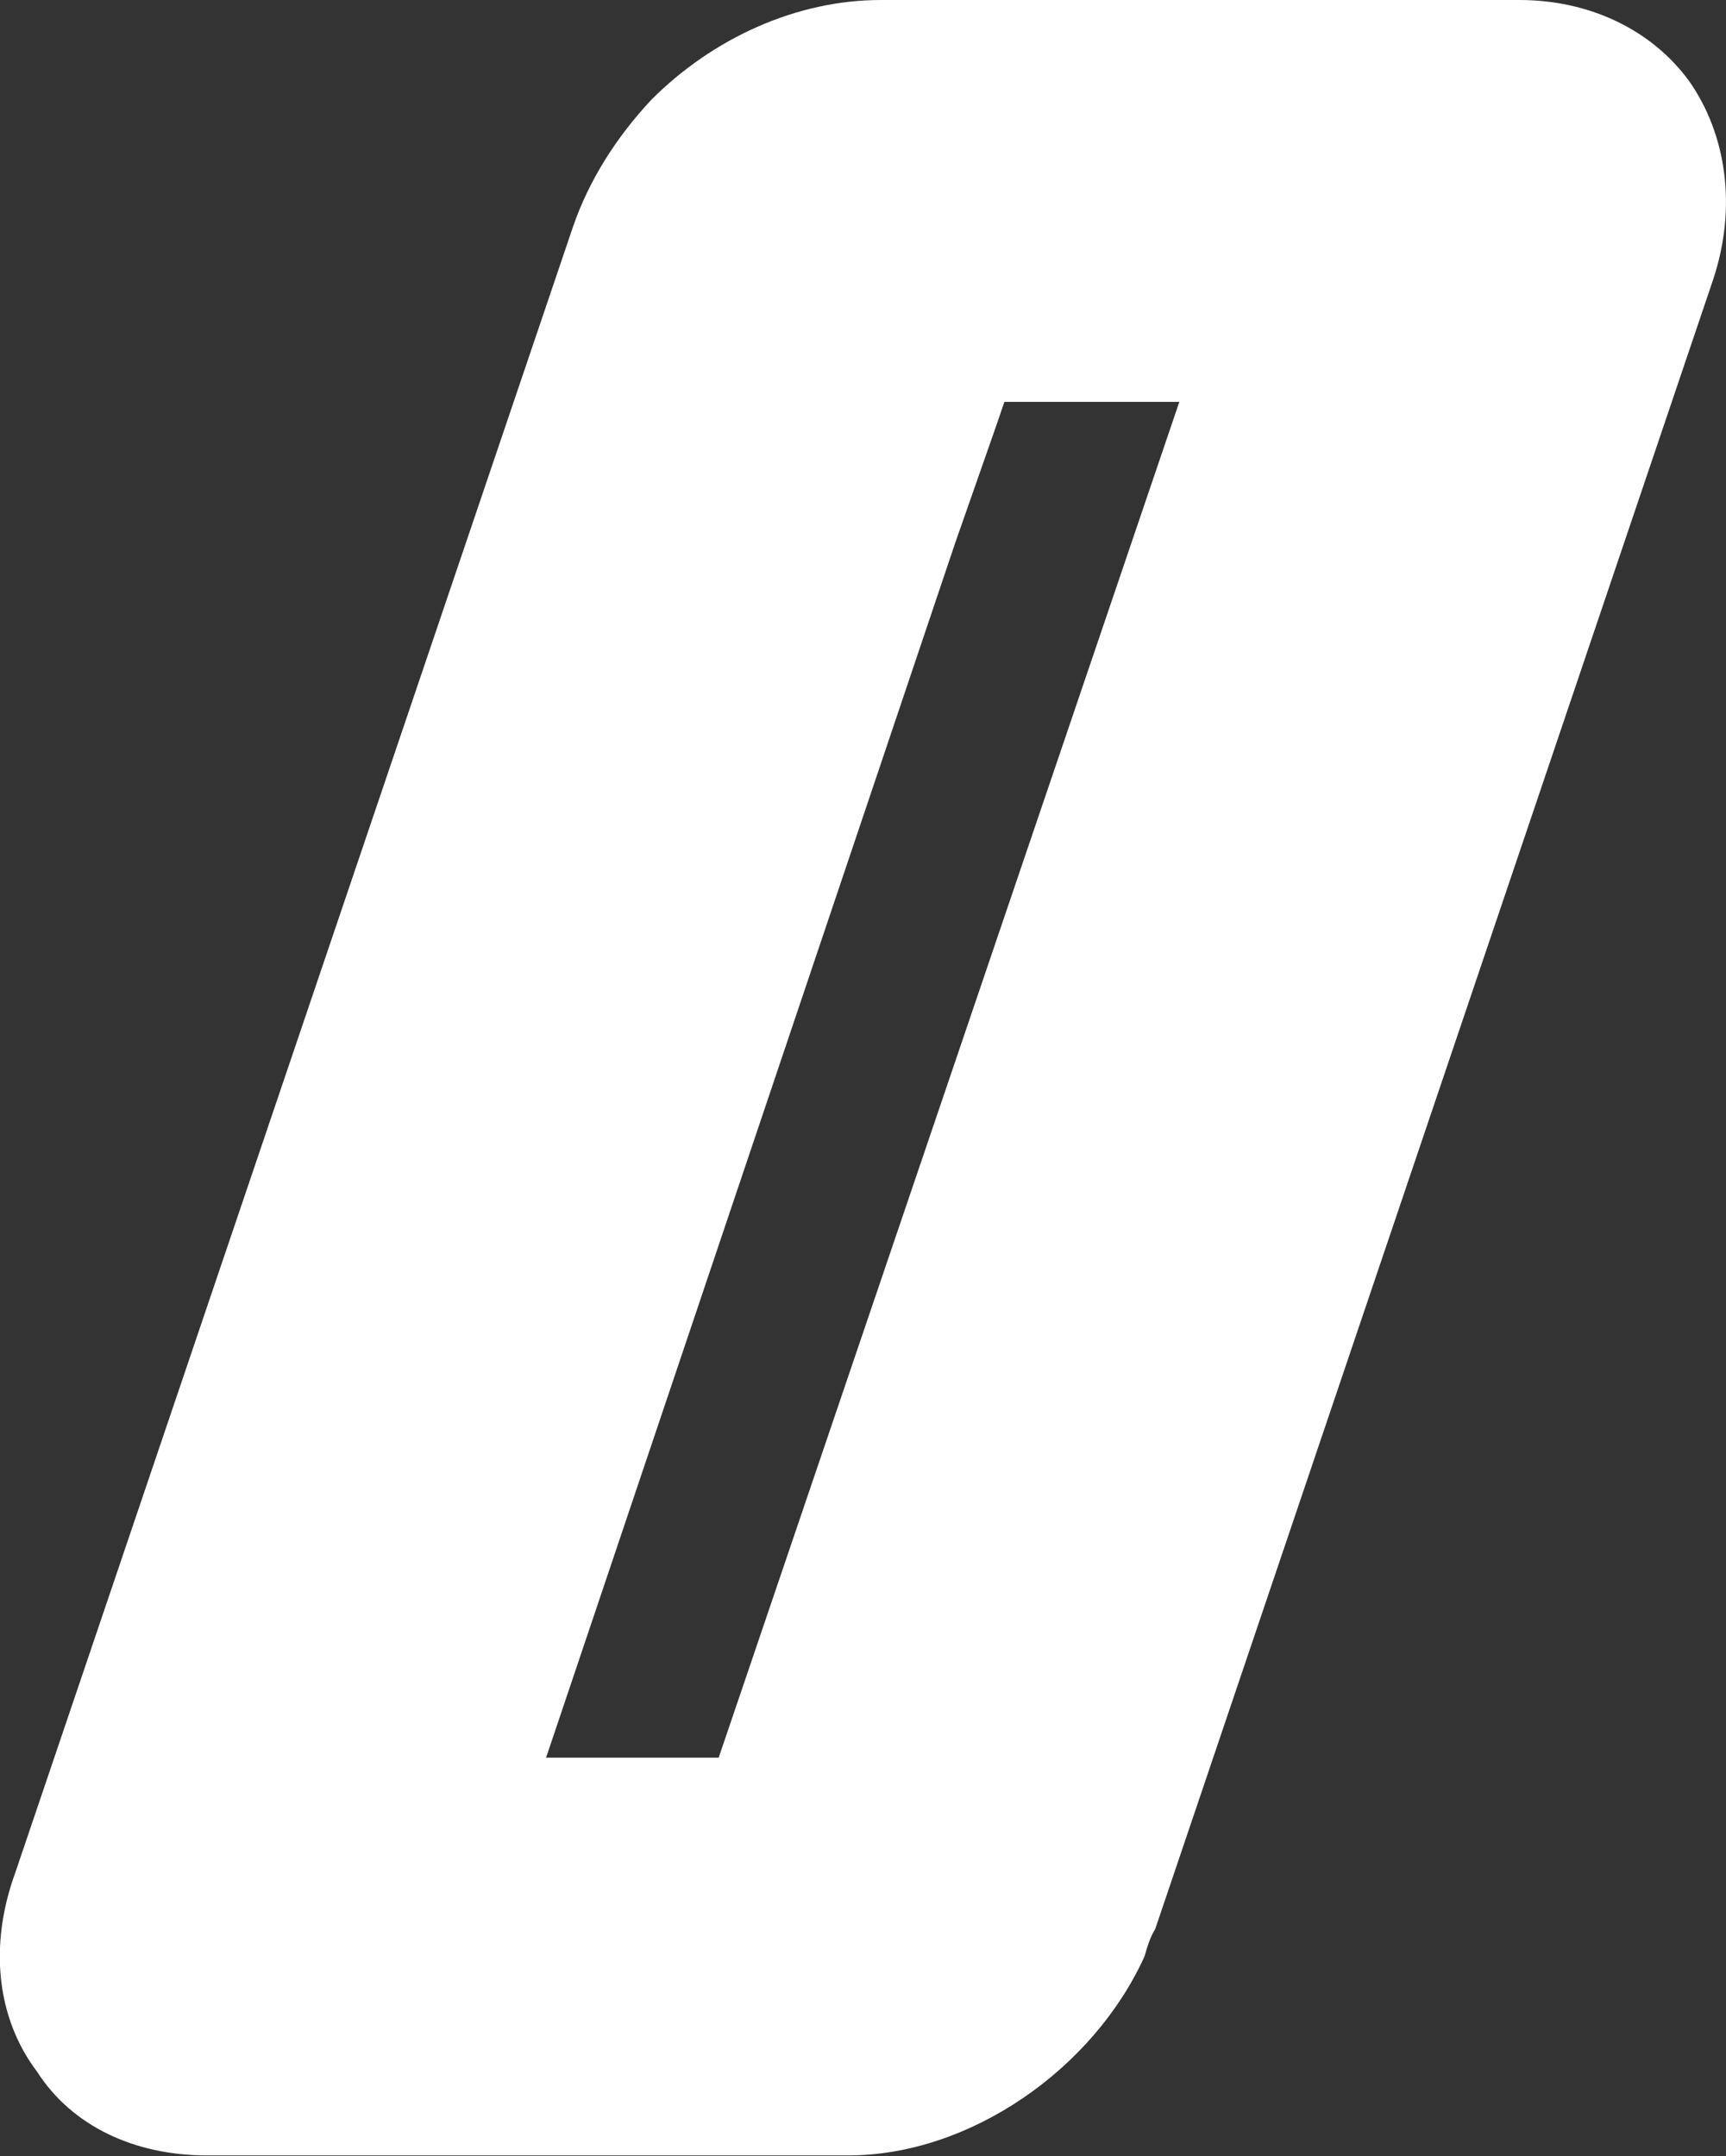
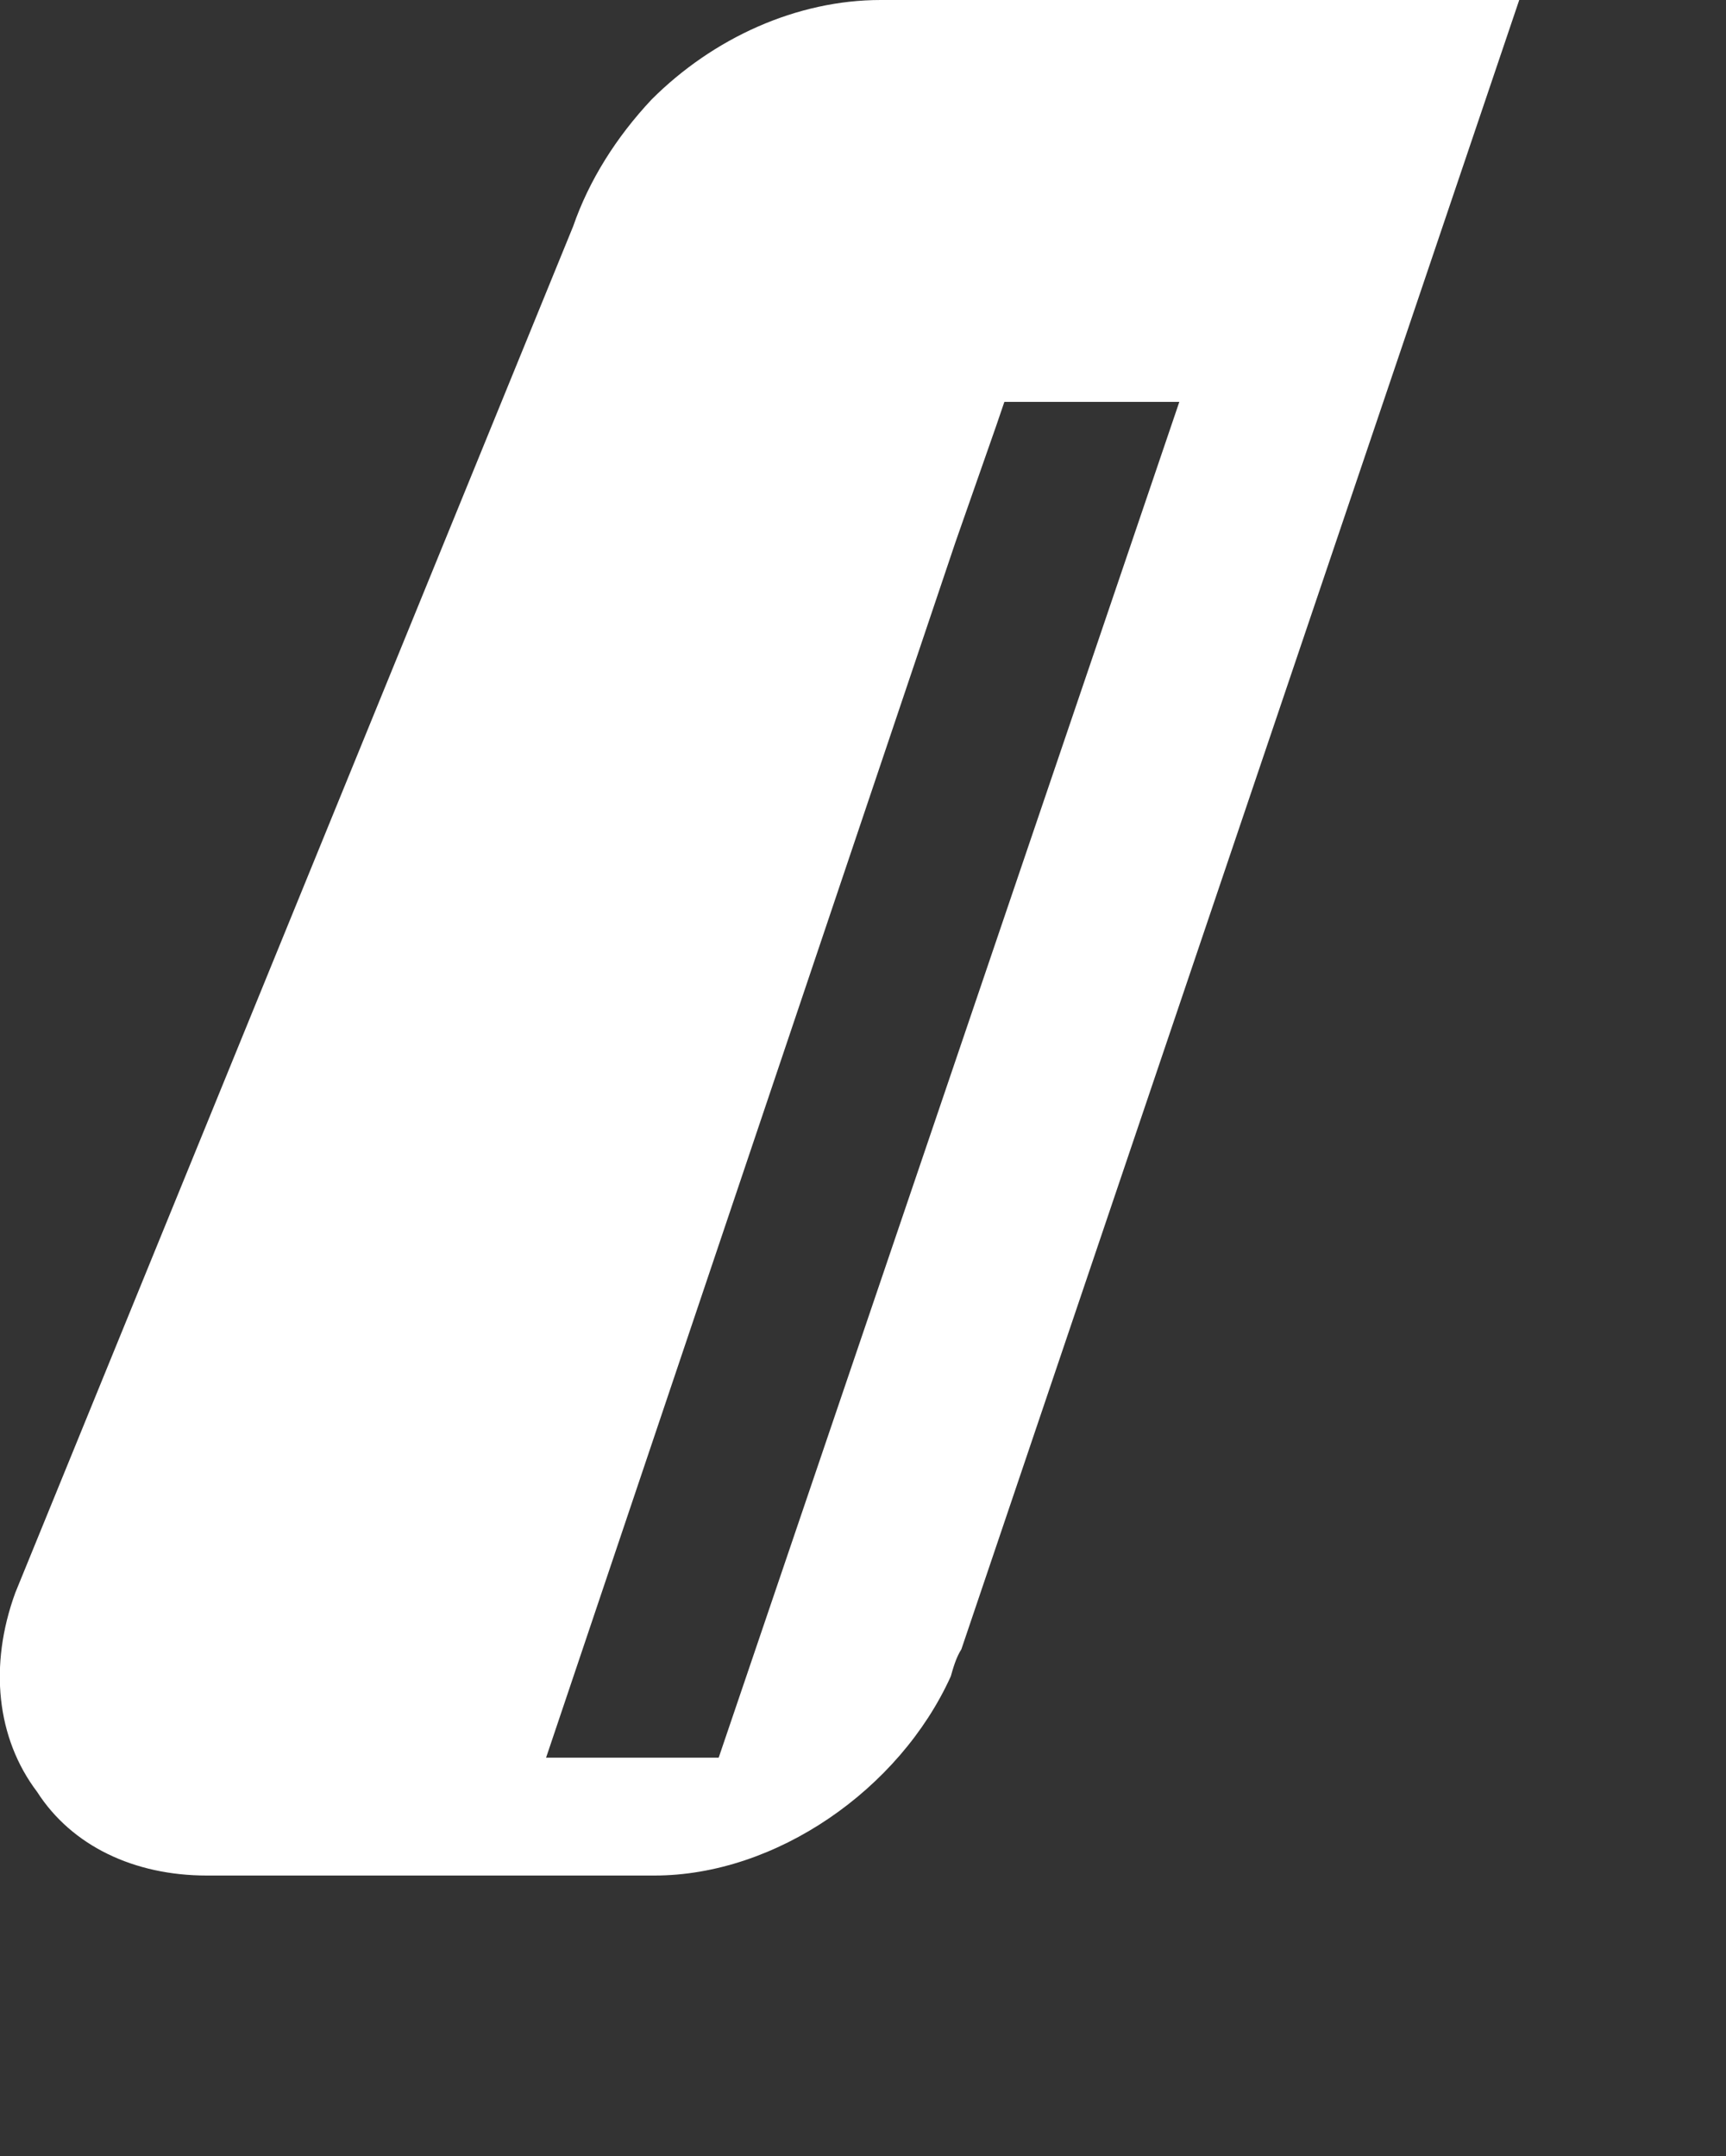
<svg xmlns="http://www.w3.org/2000/svg" id="Layer_2" viewBox="0 0 29.3 36.59">
  <rect x="0" y="0" width="29.3" height="36.59" fill="#333333" stroke="none" />
  <g id="Layer_1-2">
-     <path d="M25.79,0c1.19,0,2.24.5,2.88,1.37.64.91.82,2.15.41,3.38l-9.47,27.99c-.09.14-.14.32-.18.46-.87,1.92-2.97,3.38-5.03,3.38H3.51c-1.23,0-2.29-.5-2.88-1.42-.69-.91-.82-2.15-.37-3.38L9.73,3.84c.27-.78.73-1.51,1.33-2.15,1.05-1.05,2.47-1.69,3.89-1.69h10.84ZM20.02,6.82h-2.97l-.14.41-.69,1.97-6.95,20.63h2.93l7.82-23.01Z" fill="#fff" />
+     <path d="M25.79,0l-9.47,27.99c-.09.14-.14.32-.18.46-.87,1.92-2.97,3.38-5.03,3.38H3.51c-1.23,0-2.29-.5-2.88-1.42-.69-.91-.82-2.15-.37-3.38L9.73,3.84c.27-.78.73-1.51,1.33-2.15,1.05-1.05,2.47-1.69,3.89-1.69h10.84ZM20.02,6.82h-2.97l-.14.41-.69,1.97-6.95,20.63h2.93l7.82-23.01Z" fill="#fff" />
  </g>
</svg>